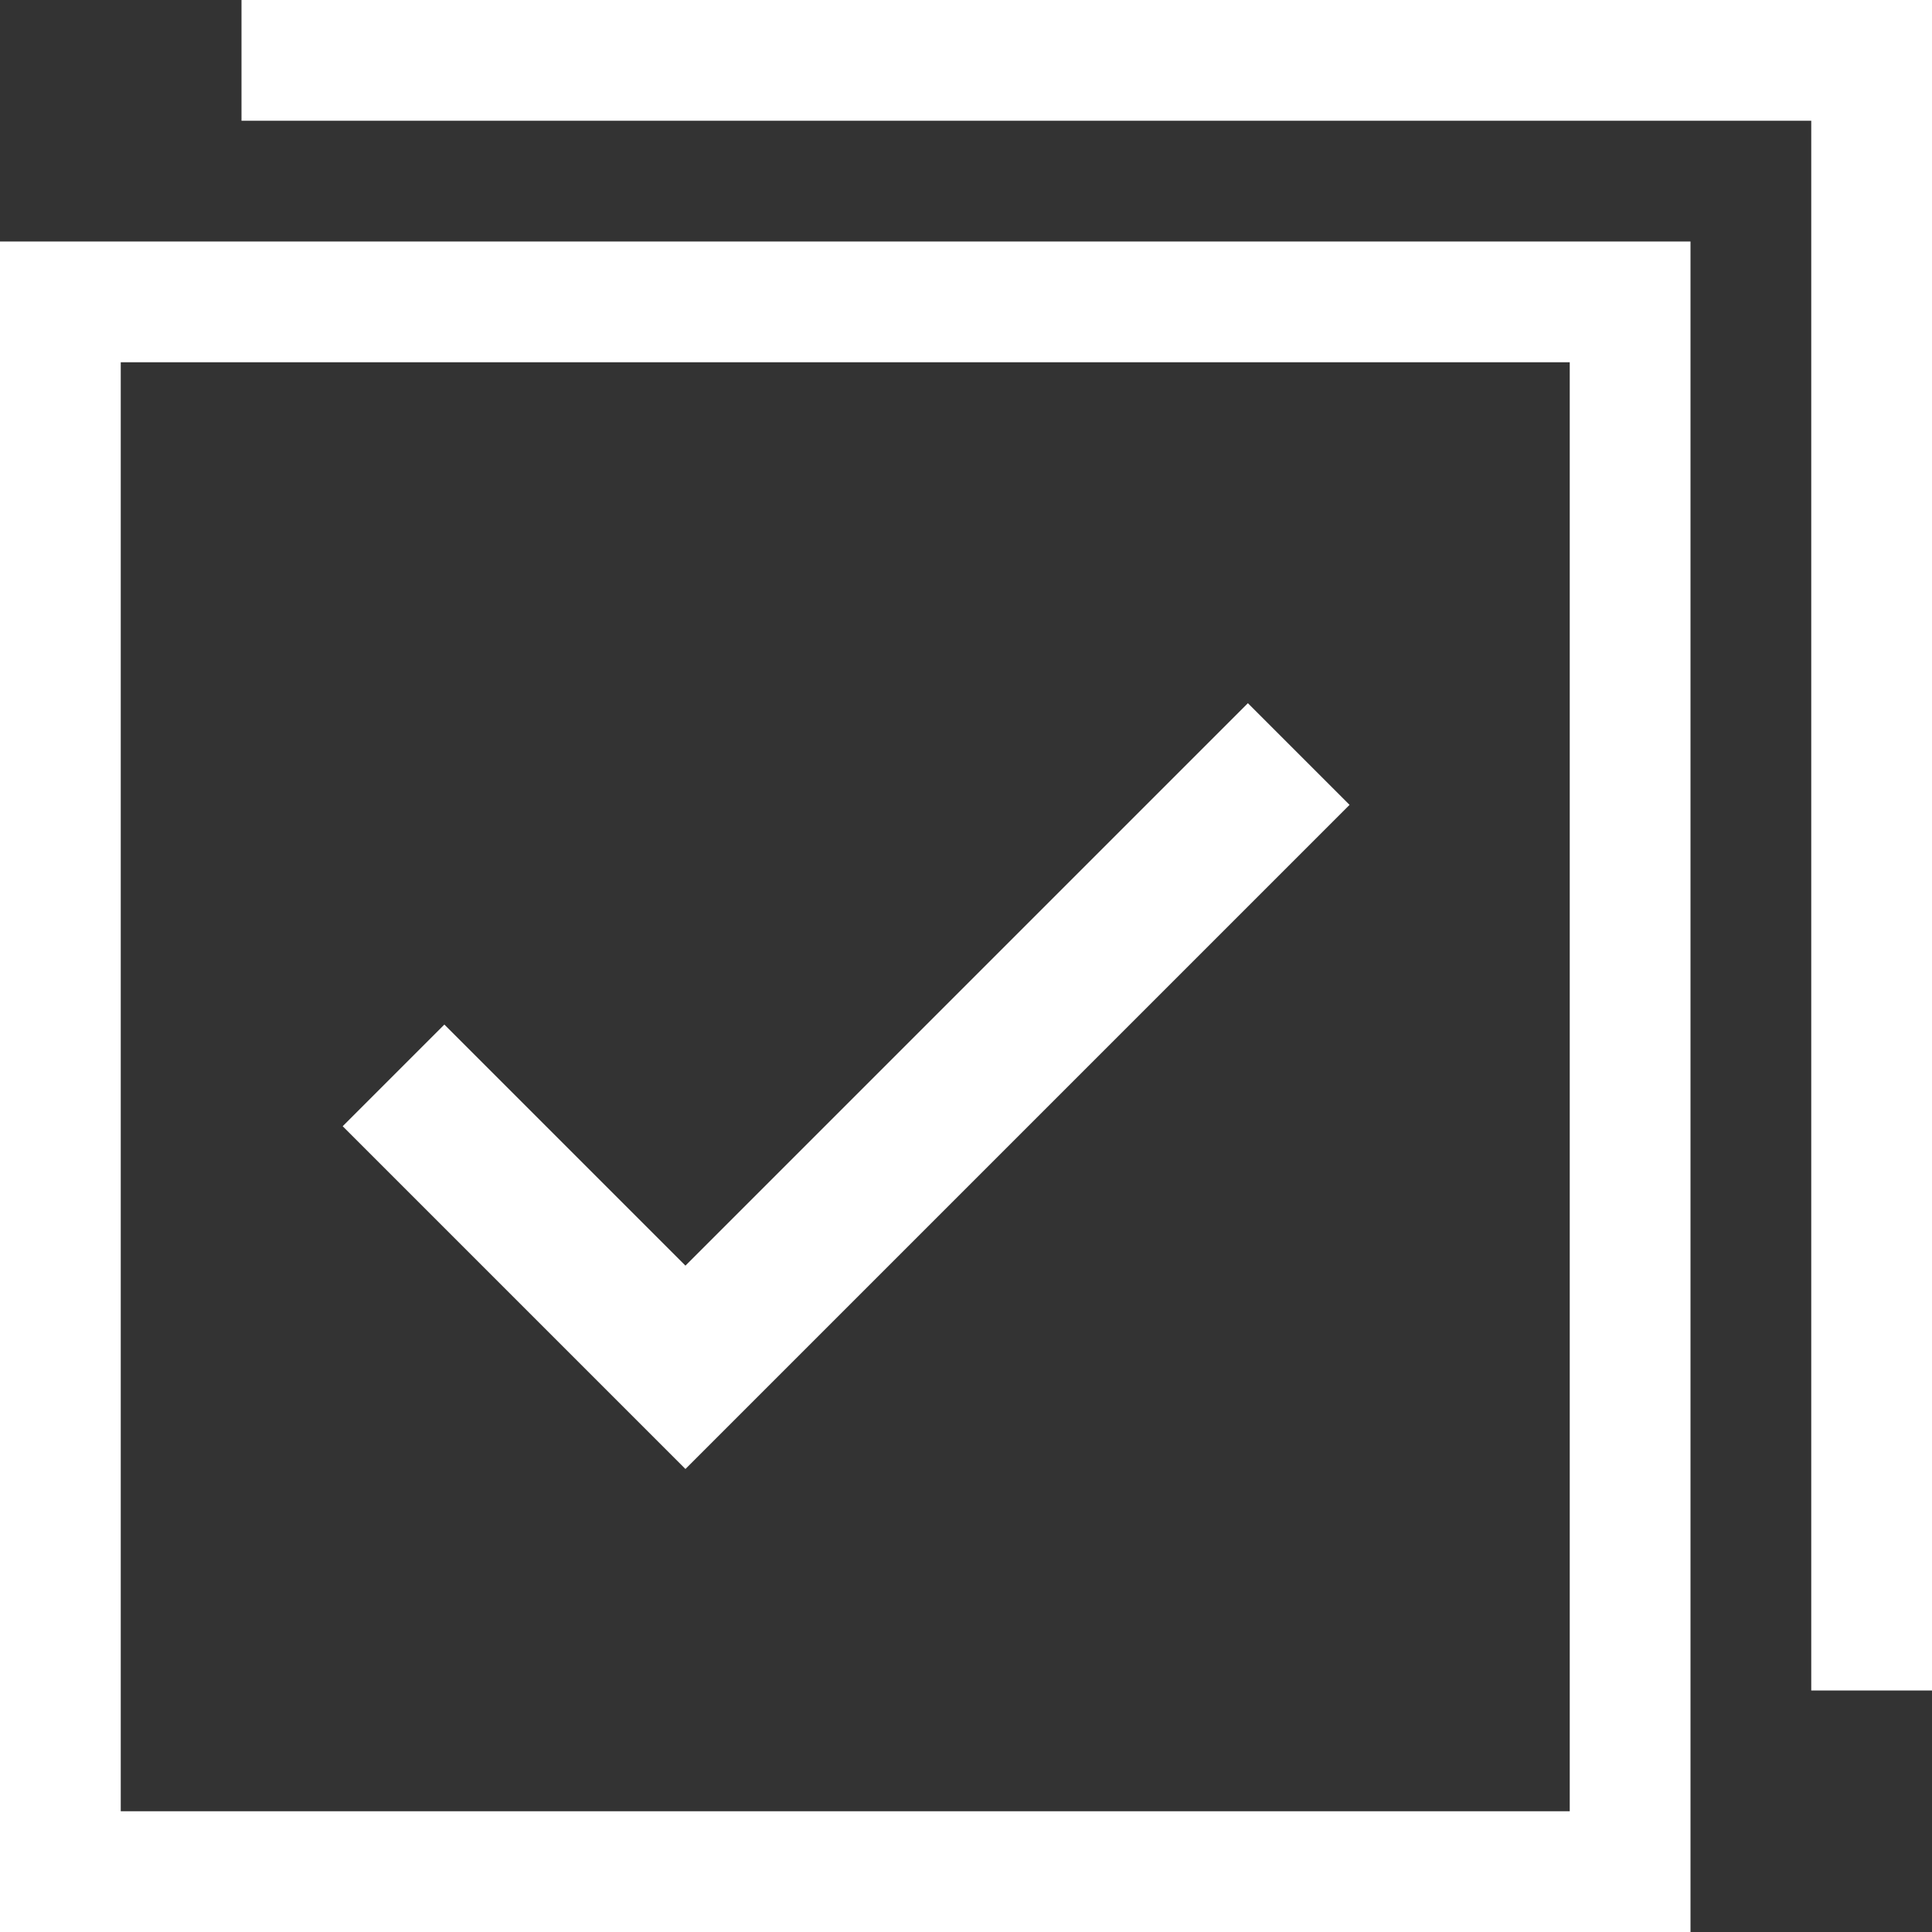
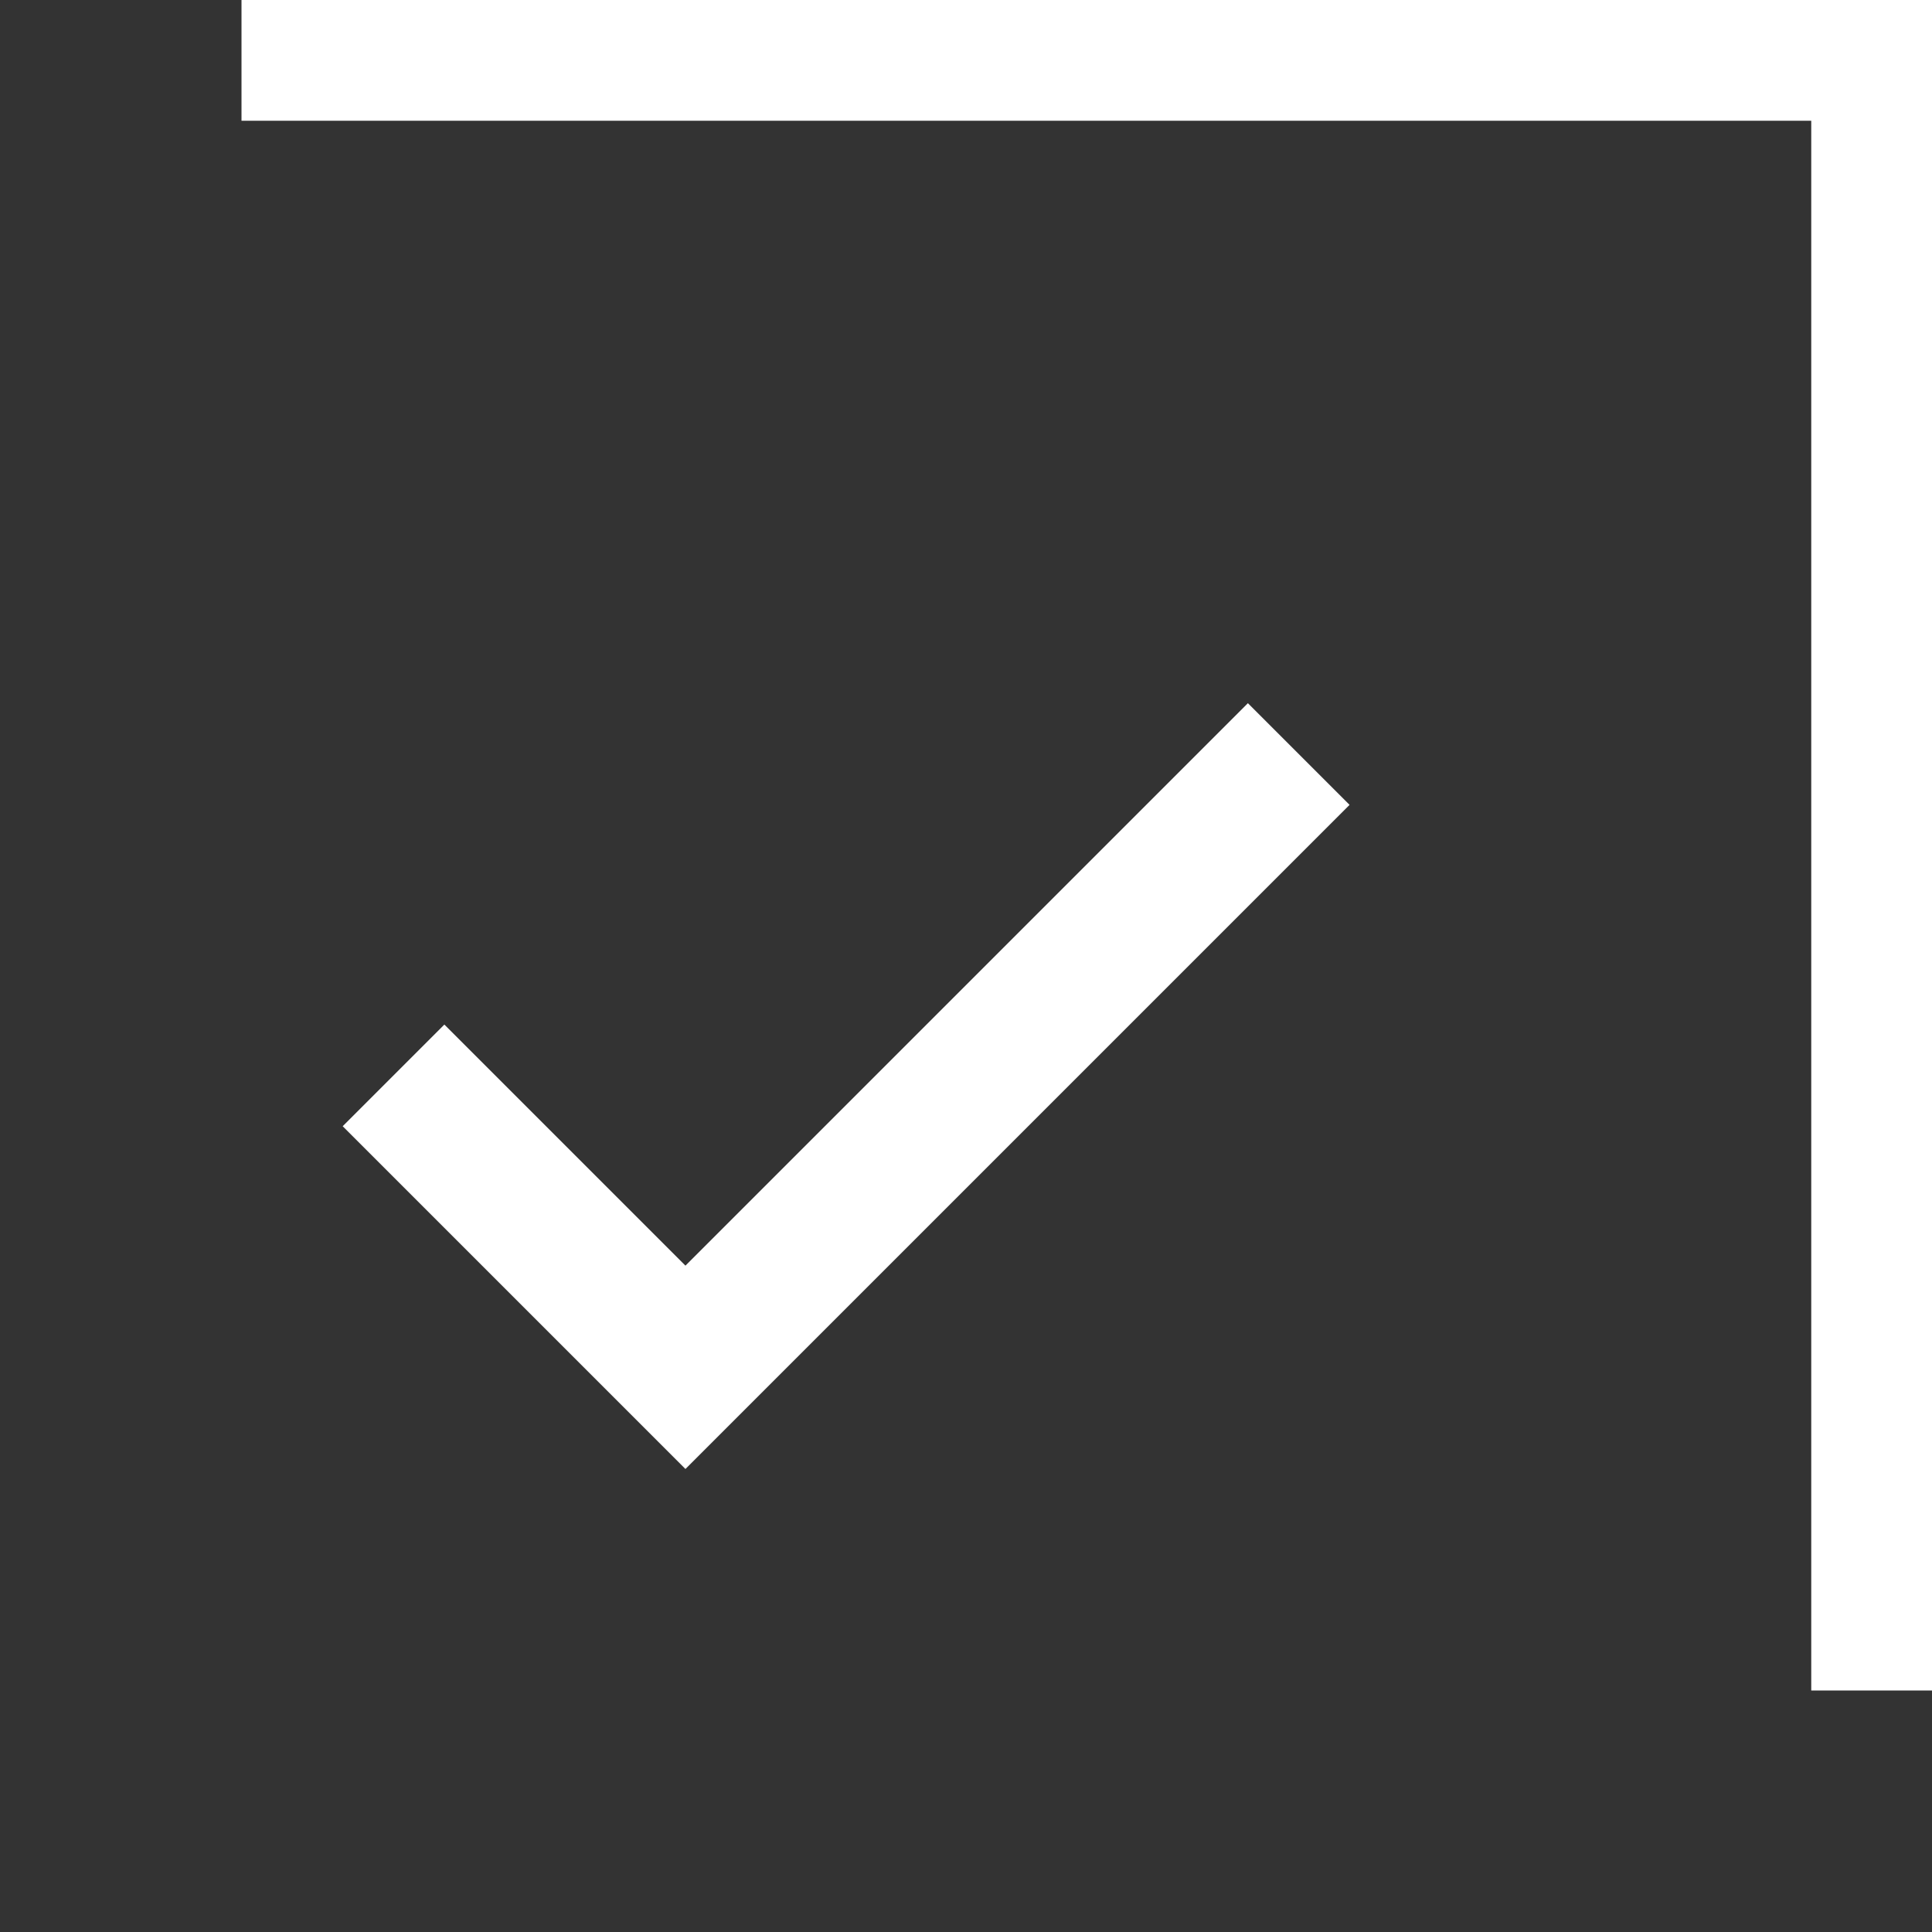
<svg xmlns="http://www.w3.org/2000/svg" version="1.1" focusable="false" x="0px" y="0px" viewBox="0 0 32 32" enable-background="new 0 0 32 32" xml:space="preserve" fill="#fff">
  <rect x="0" y="0" width="32" height="32" fill="#333333" stroke="none" />
  <polygon points="4,0 4,2 30,2 30,28 32,28 32,0  " />
  <path d="M11.353,24.331l-5.677-5.677l1.508-1.508L7.36,16.97l3.993,3.993l9.316-9.316l1.684,1.684L11.353,24.331z" />
-   <path d="M26,6v24H2V6H26 M28,4H0v28h28V4z" />
</svg>